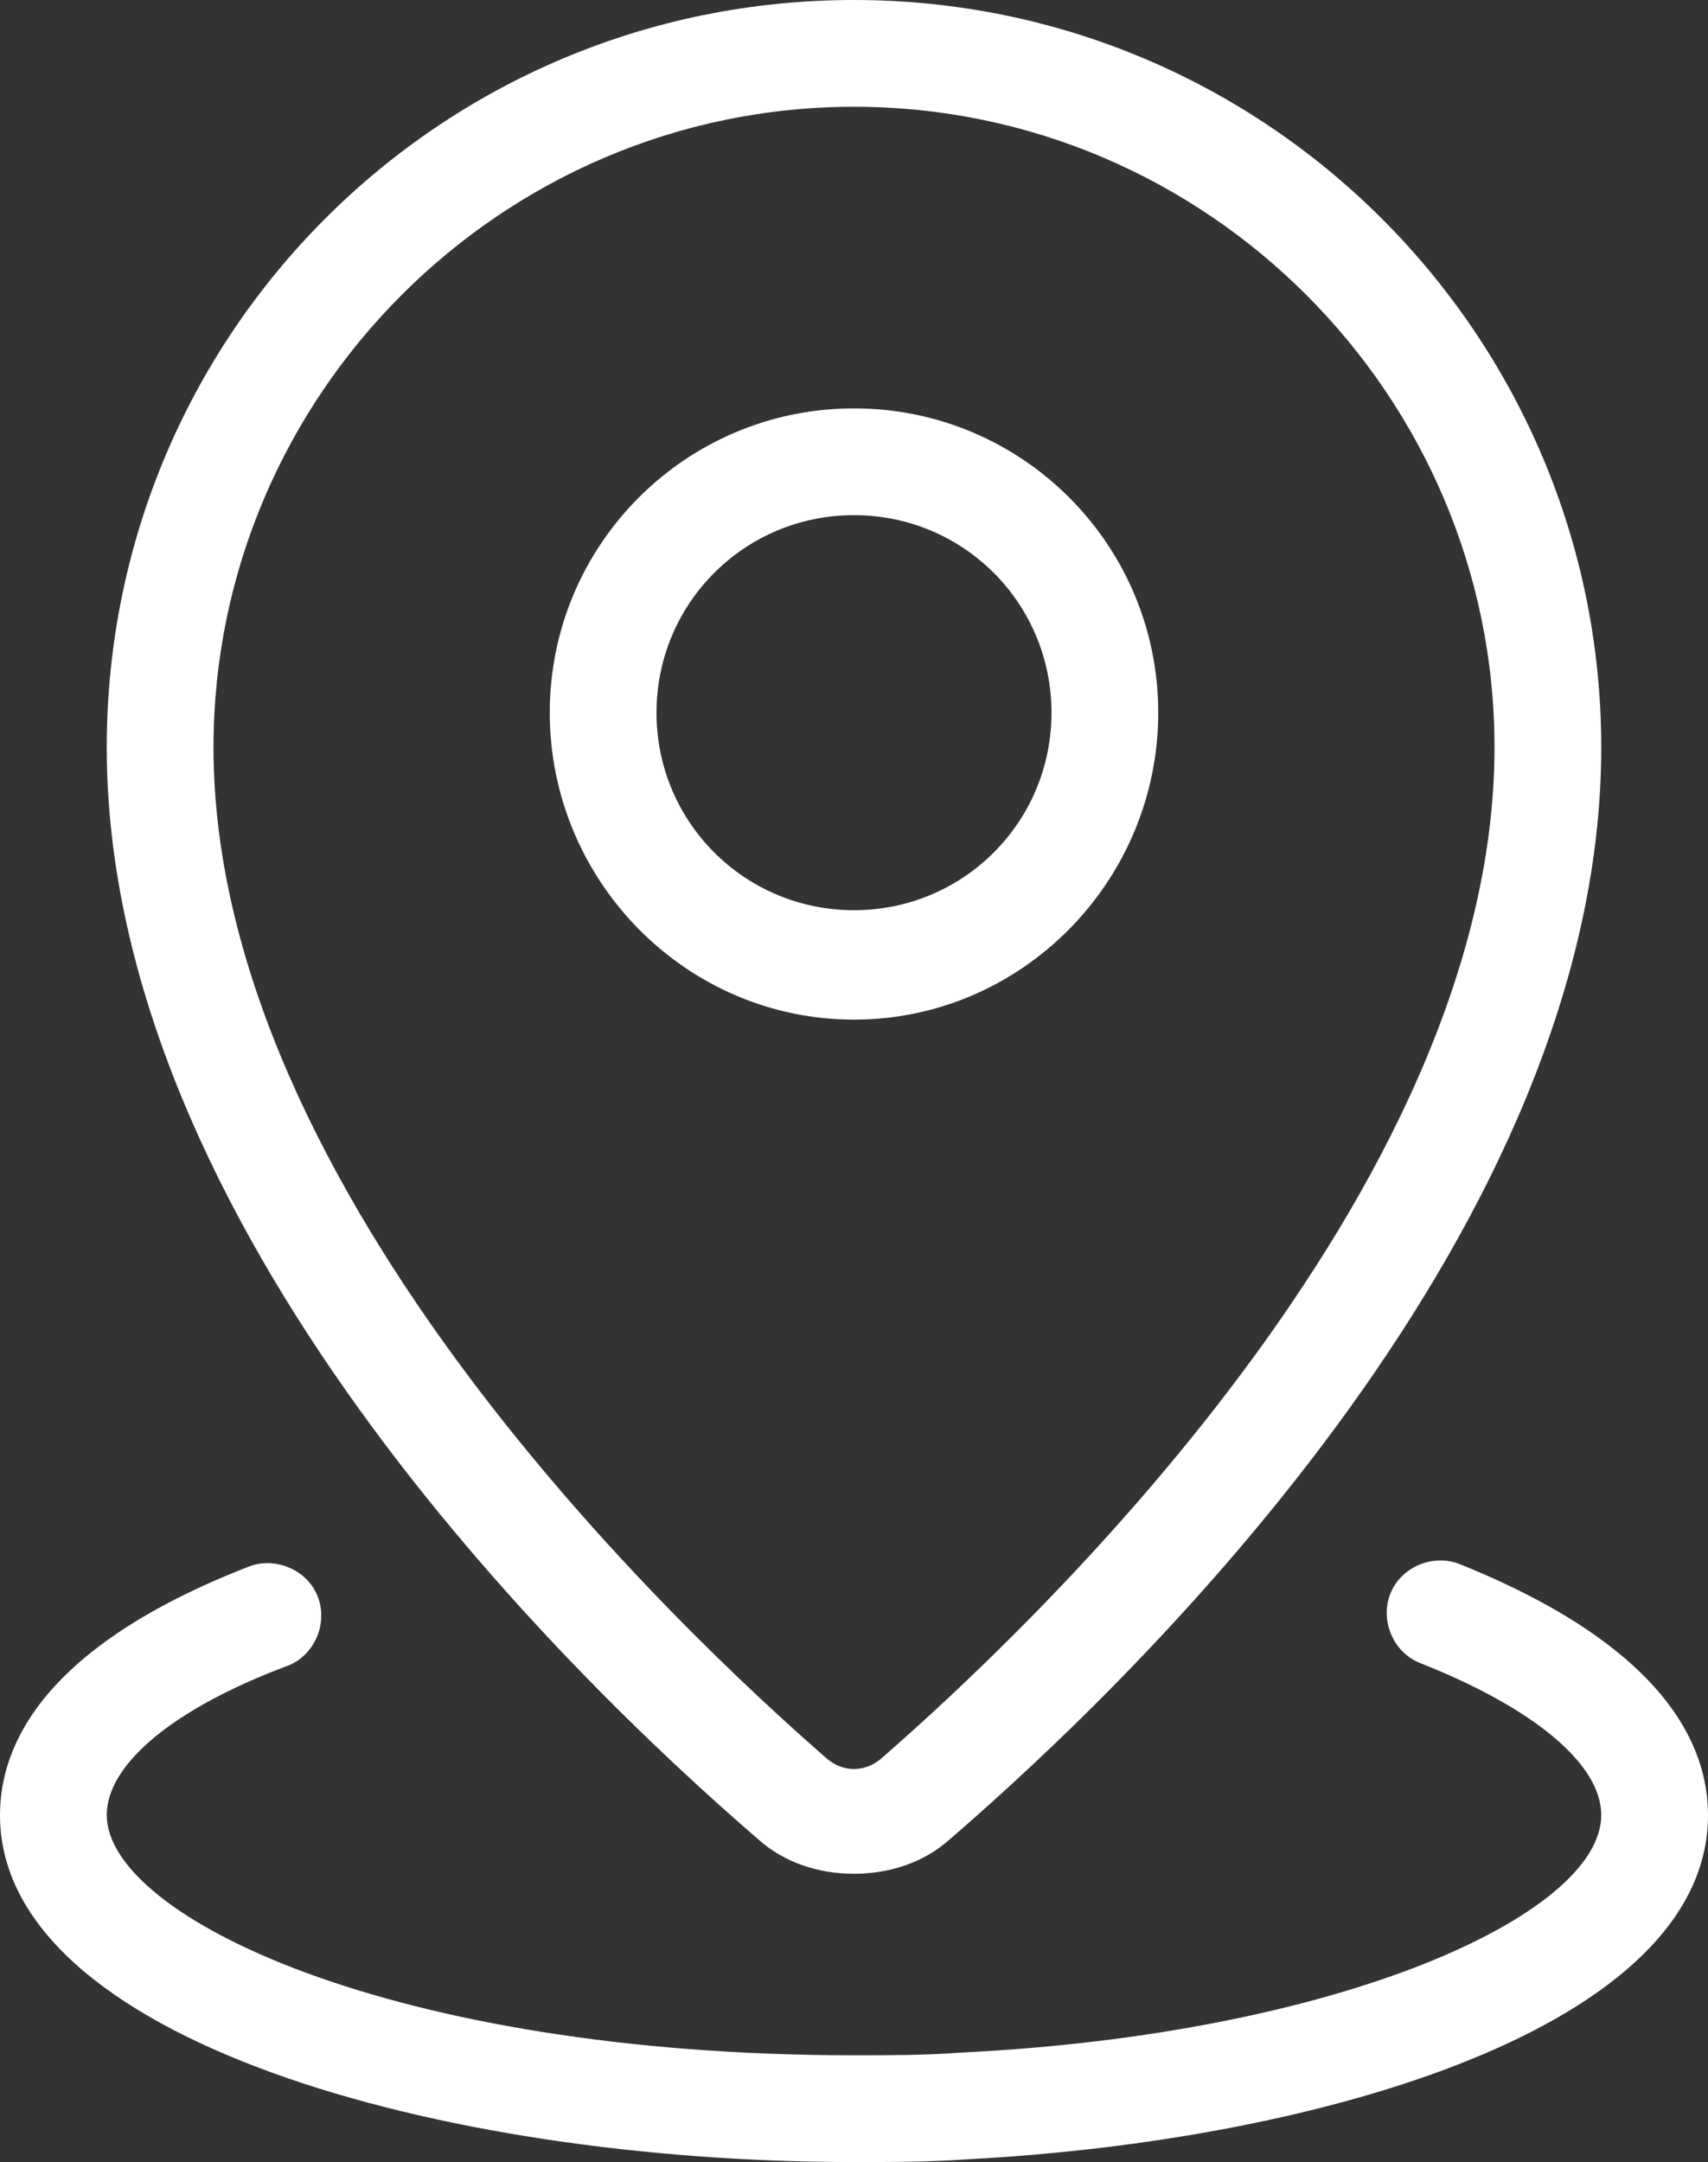
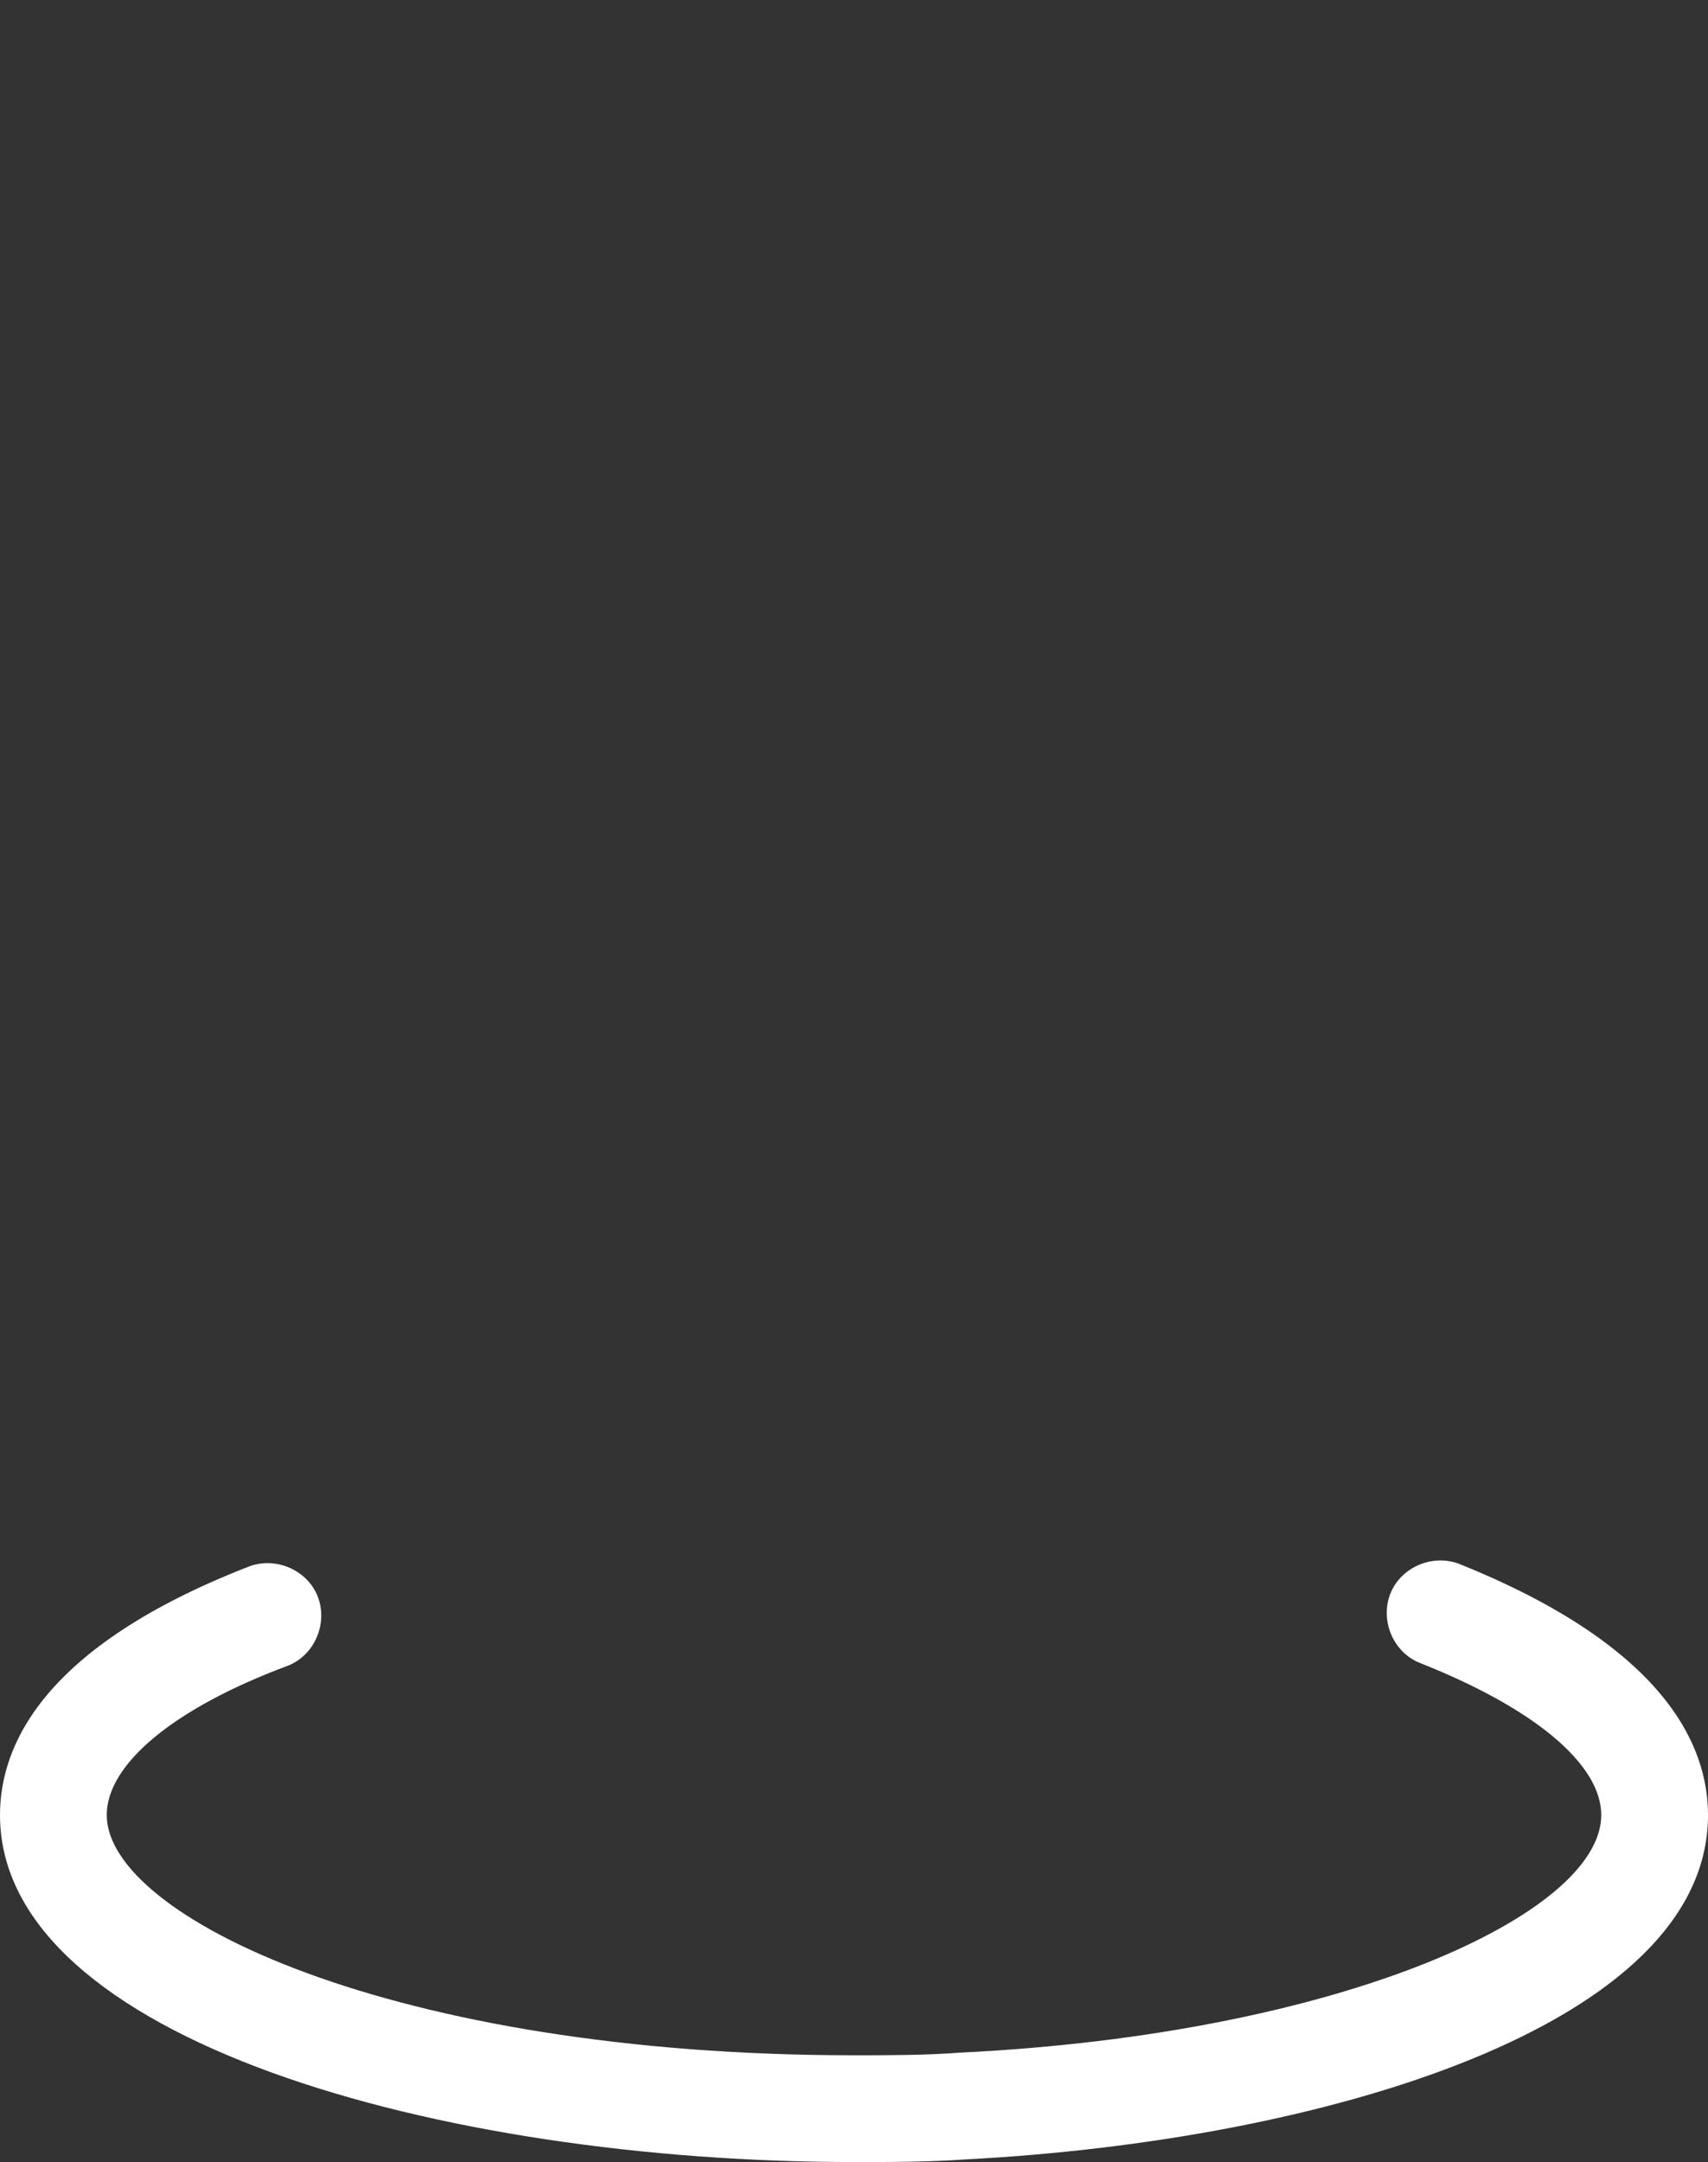
<svg xmlns="http://www.w3.org/2000/svg" width="64" height="81" viewBox="0 0 64 81" fill="none">
  <rect x="0" y="0" width="64" height="81" fill="#333333" stroke="none" />
-   <path d="M28.4 68.9C29.4 69.8 30.7 70.2 32 70.2C33.3 70.2 34.6 69.8 35.6 68.9C42.9 62.6 60 45.9 60 28C60 12.6 47.5 0 32 0C16.5 0 4 12.5 4 28C4 45.9 21.1 62.6 28.4 68.9ZM32 4C45.2 4 56 14.8 56 28C56 44.7 38.4 61.2 33 65.9C32.4 66.4 31.6 66.4 31 65.9C25.6 61.2 8 44.7 8 28C8 14.8 18.8 4 32 4Z" fill="white" />
-   <path d="M43.4 26.7C43.4 20.4 38.3 15.3 32 15.3C25.7 15.3 20.6 20.4 20.6 26.7C20.6 33 25.7 38.2 32 38.2C38.3 38.2 43.4 33 43.4 26.7ZM24.6 26.7C24.6 22.6 27.9 19.3 32 19.3C36.1 19.3 39.4 22.6 39.4 26.7C39.4 30.8 36.1 34.1 32 34.1C27.9 34.1 24.6 30.8 24.6 26.7Z" fill="white" />
  <path d="M0 68C0 76.4 16.5 81 32 81C33.4 81 34.8 81 36.2 80.9C49.6 80.2 64 75.9 64 68C64 65.4 62.4 61.7 54.7 58.6C53.7 58.2 52.5 58.7 52.1 59.7C51.7 60.7 52.2 61.9 53.2 62.3C57.5 64 60 66.1 60 68C60 71.7 50.3 76.2 36 76.9C34.7 77 33.3 77 32 77C14.7 77 4 71.8 4 68C4 66.1 6.5 64 10.8 62.4C11.8 62 12.3 60.8 11.9 59.8C11.5 58.8 10.3 58.3 9.3 58.7C1.6 61.7 0 65.4 0 68Z" fill="white" />
</svg>